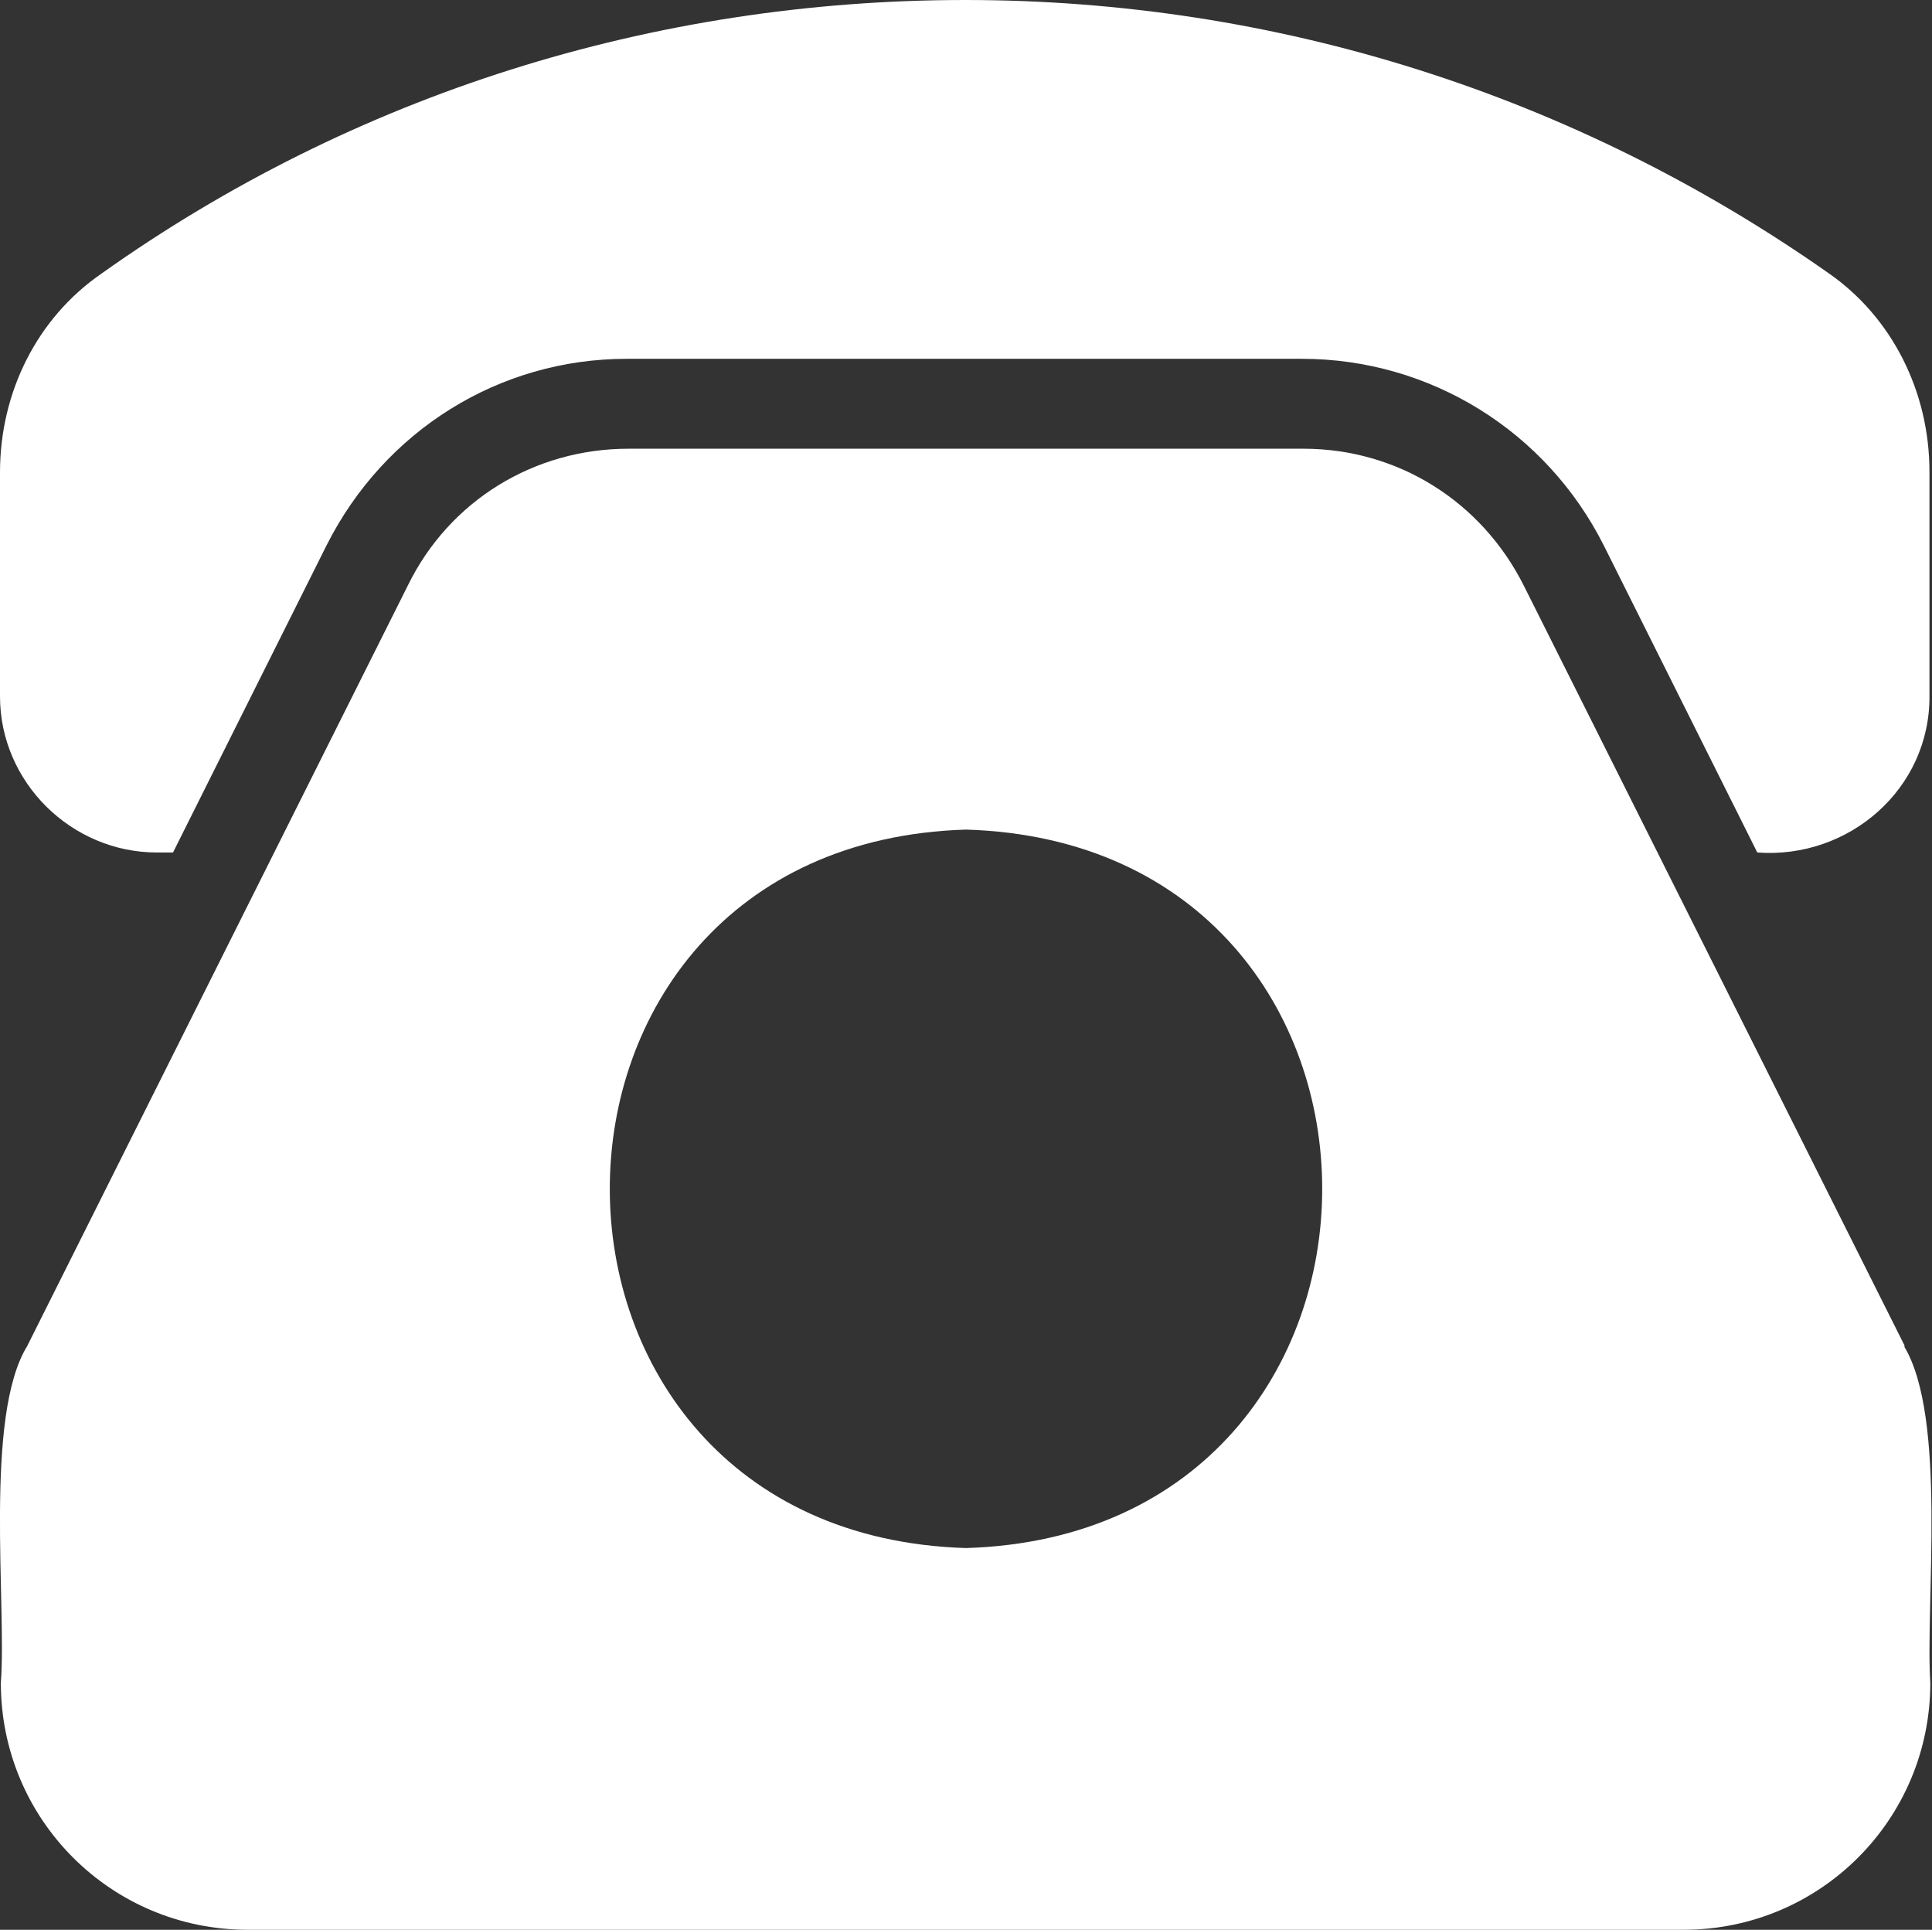
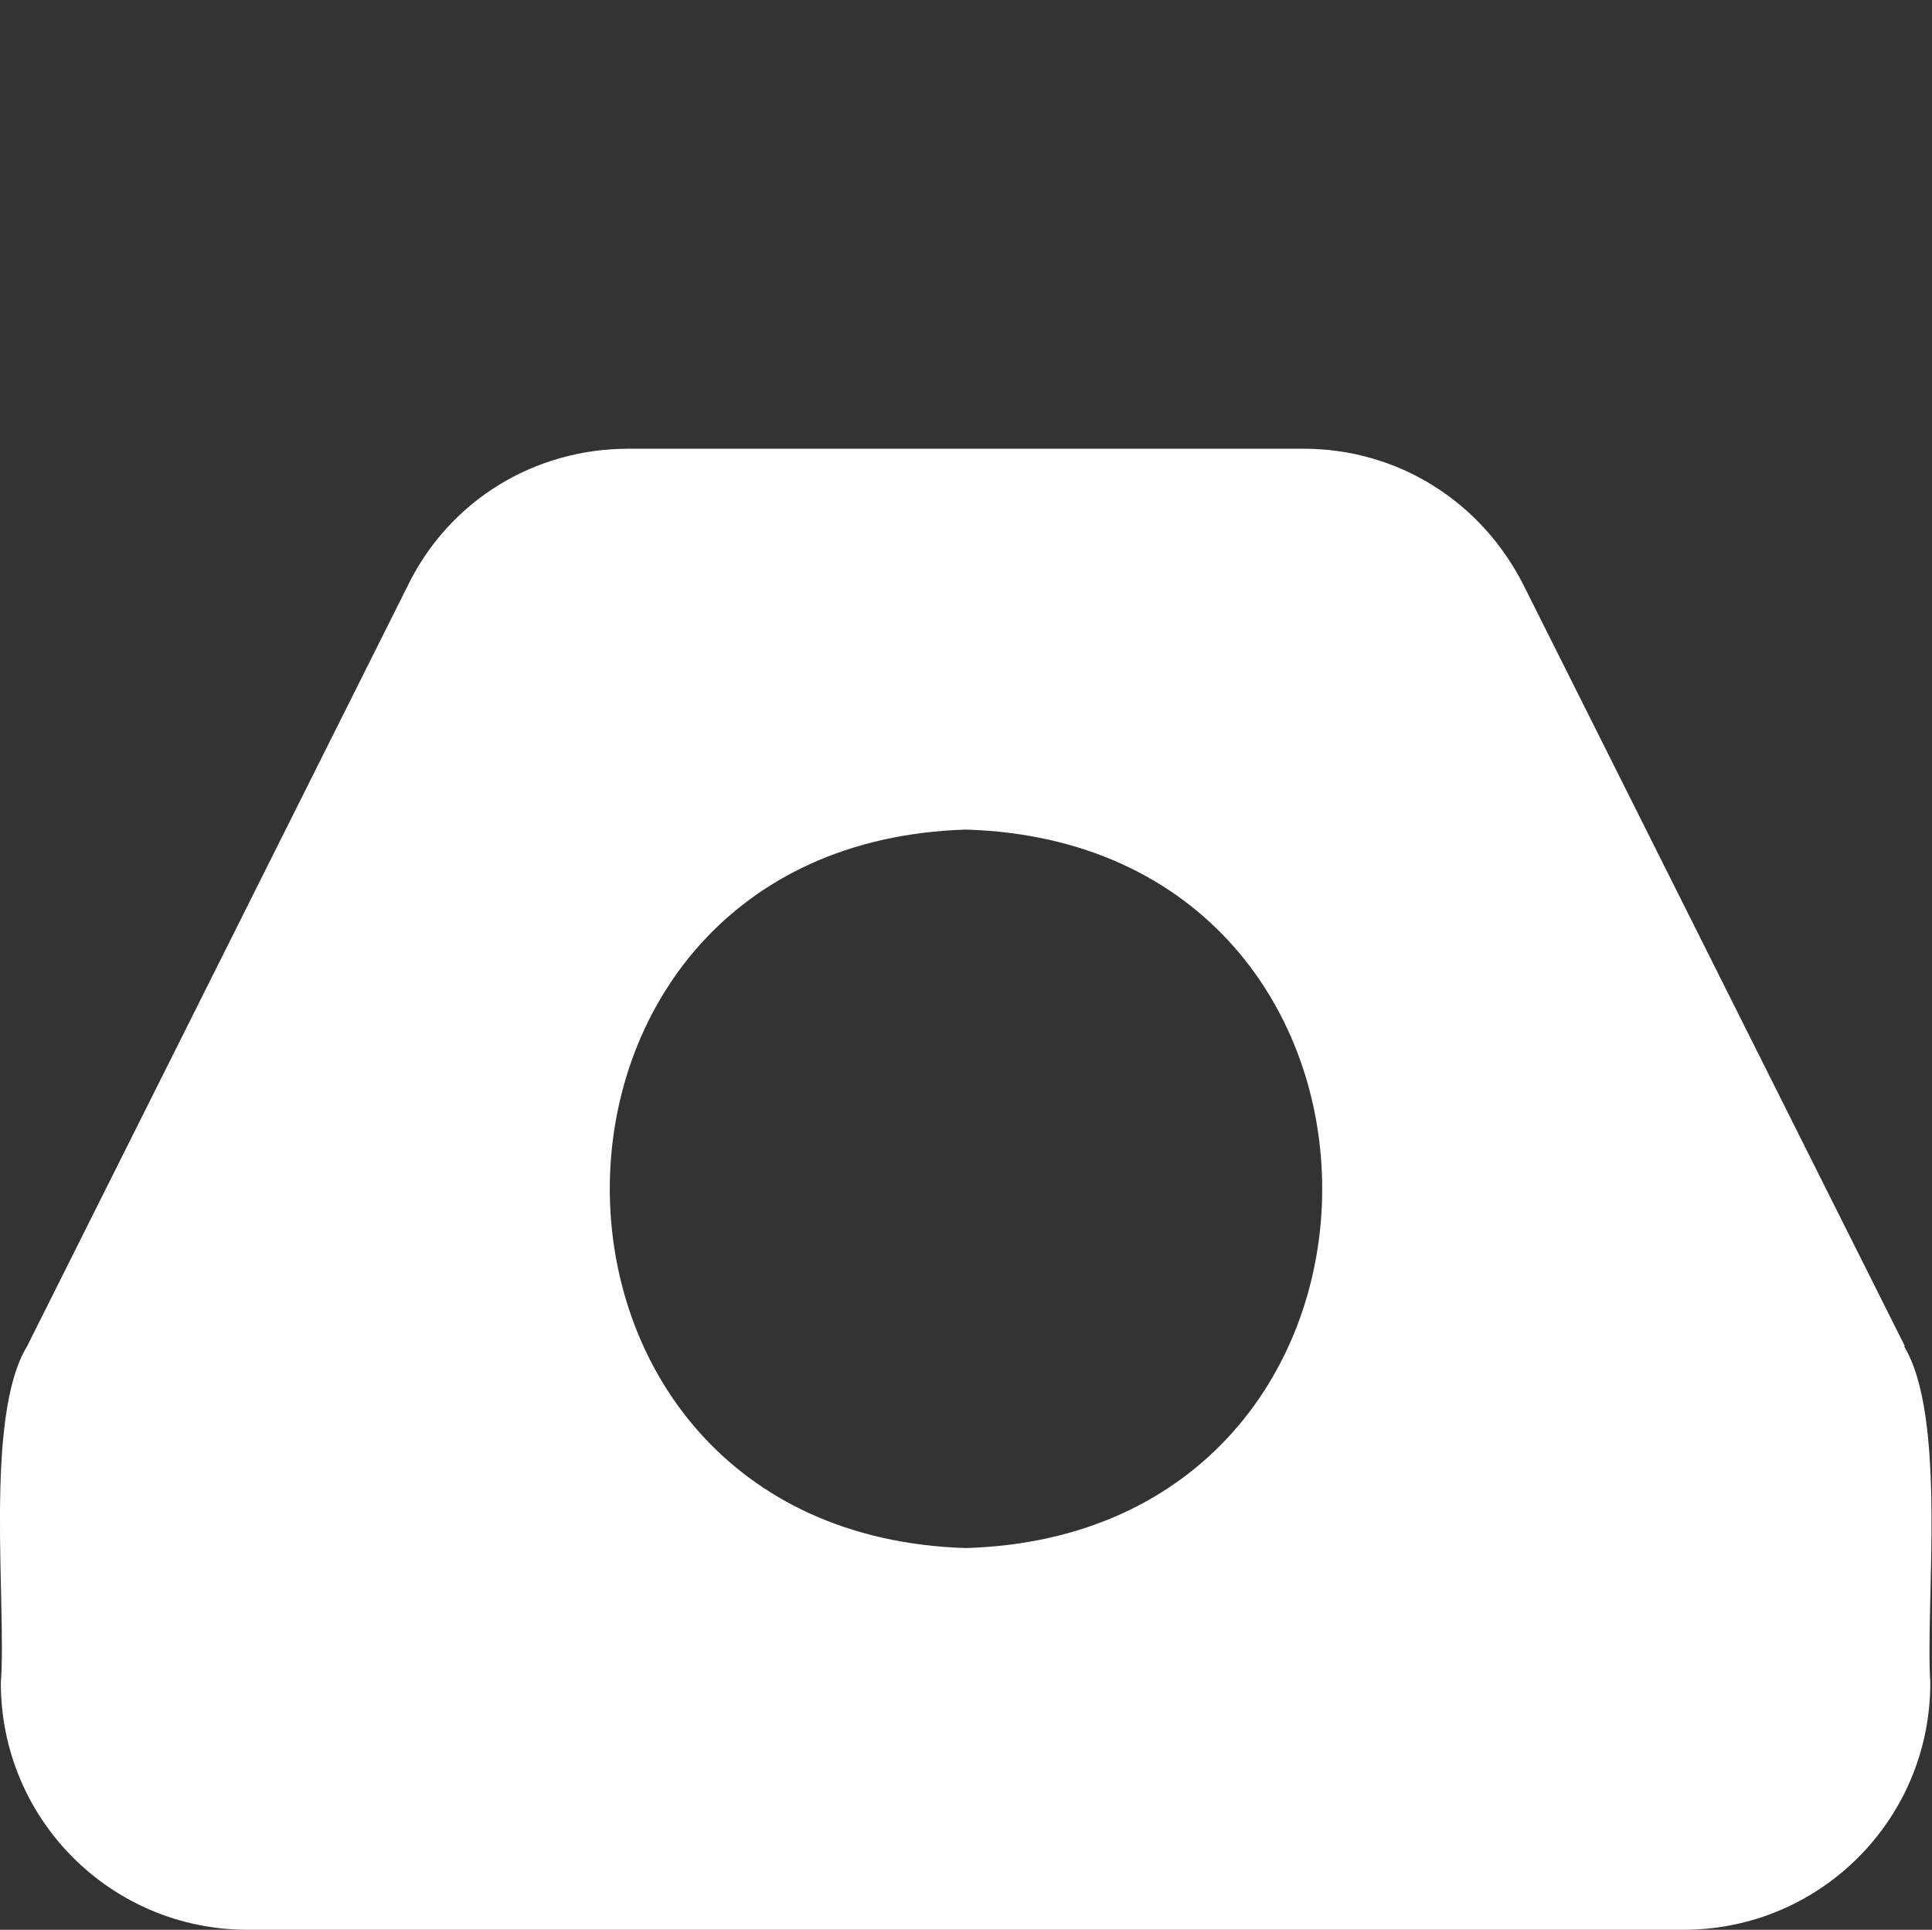
<svg xmlns="http://www.w3.org/2000/svg" id="Ebene_2" data-name="Ebene 2" viewBox="0 0 22.78 22.75">
  <rect x="0" y="0" width="22.78" height="22.75" fill="#333333" stroke="none" />
  <defs>
    <style>
      .cls-1 {
        fill: #fff;
      }
    </style>
  </defs>
  <g id="artwork">
    <g>
      <path class="cls-1" d="M22.46,15.87l-4.49-8.96c-.5-1-1.49-1.62-2.6-1.62h-7.96c-1.11,0-2.11.61-2.6,1.61L.32,15.87c-.51.83-.24,3.05-.31,3.97,0,1.61,1.3,2.91,2.91,2.91h16.93c1.61,0,2.91-1.3,2.91-2.91-.06-.94.2-3.13-.31-3.97h0ZM11.39,18.25c-5.6-.17-5.6-8.3,0-8.47,5.6.17,5.6,8.3,0,8.47Z" />
-       <path class="cls-1" d="M1.86,10.05h.18l1.81-3.62c.68-1.35,2.03-2.2,3.54-2.2h7.96c1.51,0,2.88.85,3.56,2.2l1.81,3.62c1.08.08,2.04-.75,2.03-1.85v-2.64c0-.94-.44-1.82-1.19-2.34C18.57,1.12,15.05,0,11.38,0S4.17,1.11,1.19,3.23C.44,3.75,0,4.62,0,5.57v2.64C0,9.22.84,10.05,1.85,10.05h.01Z" />
    </g>
  </g>
</svg>